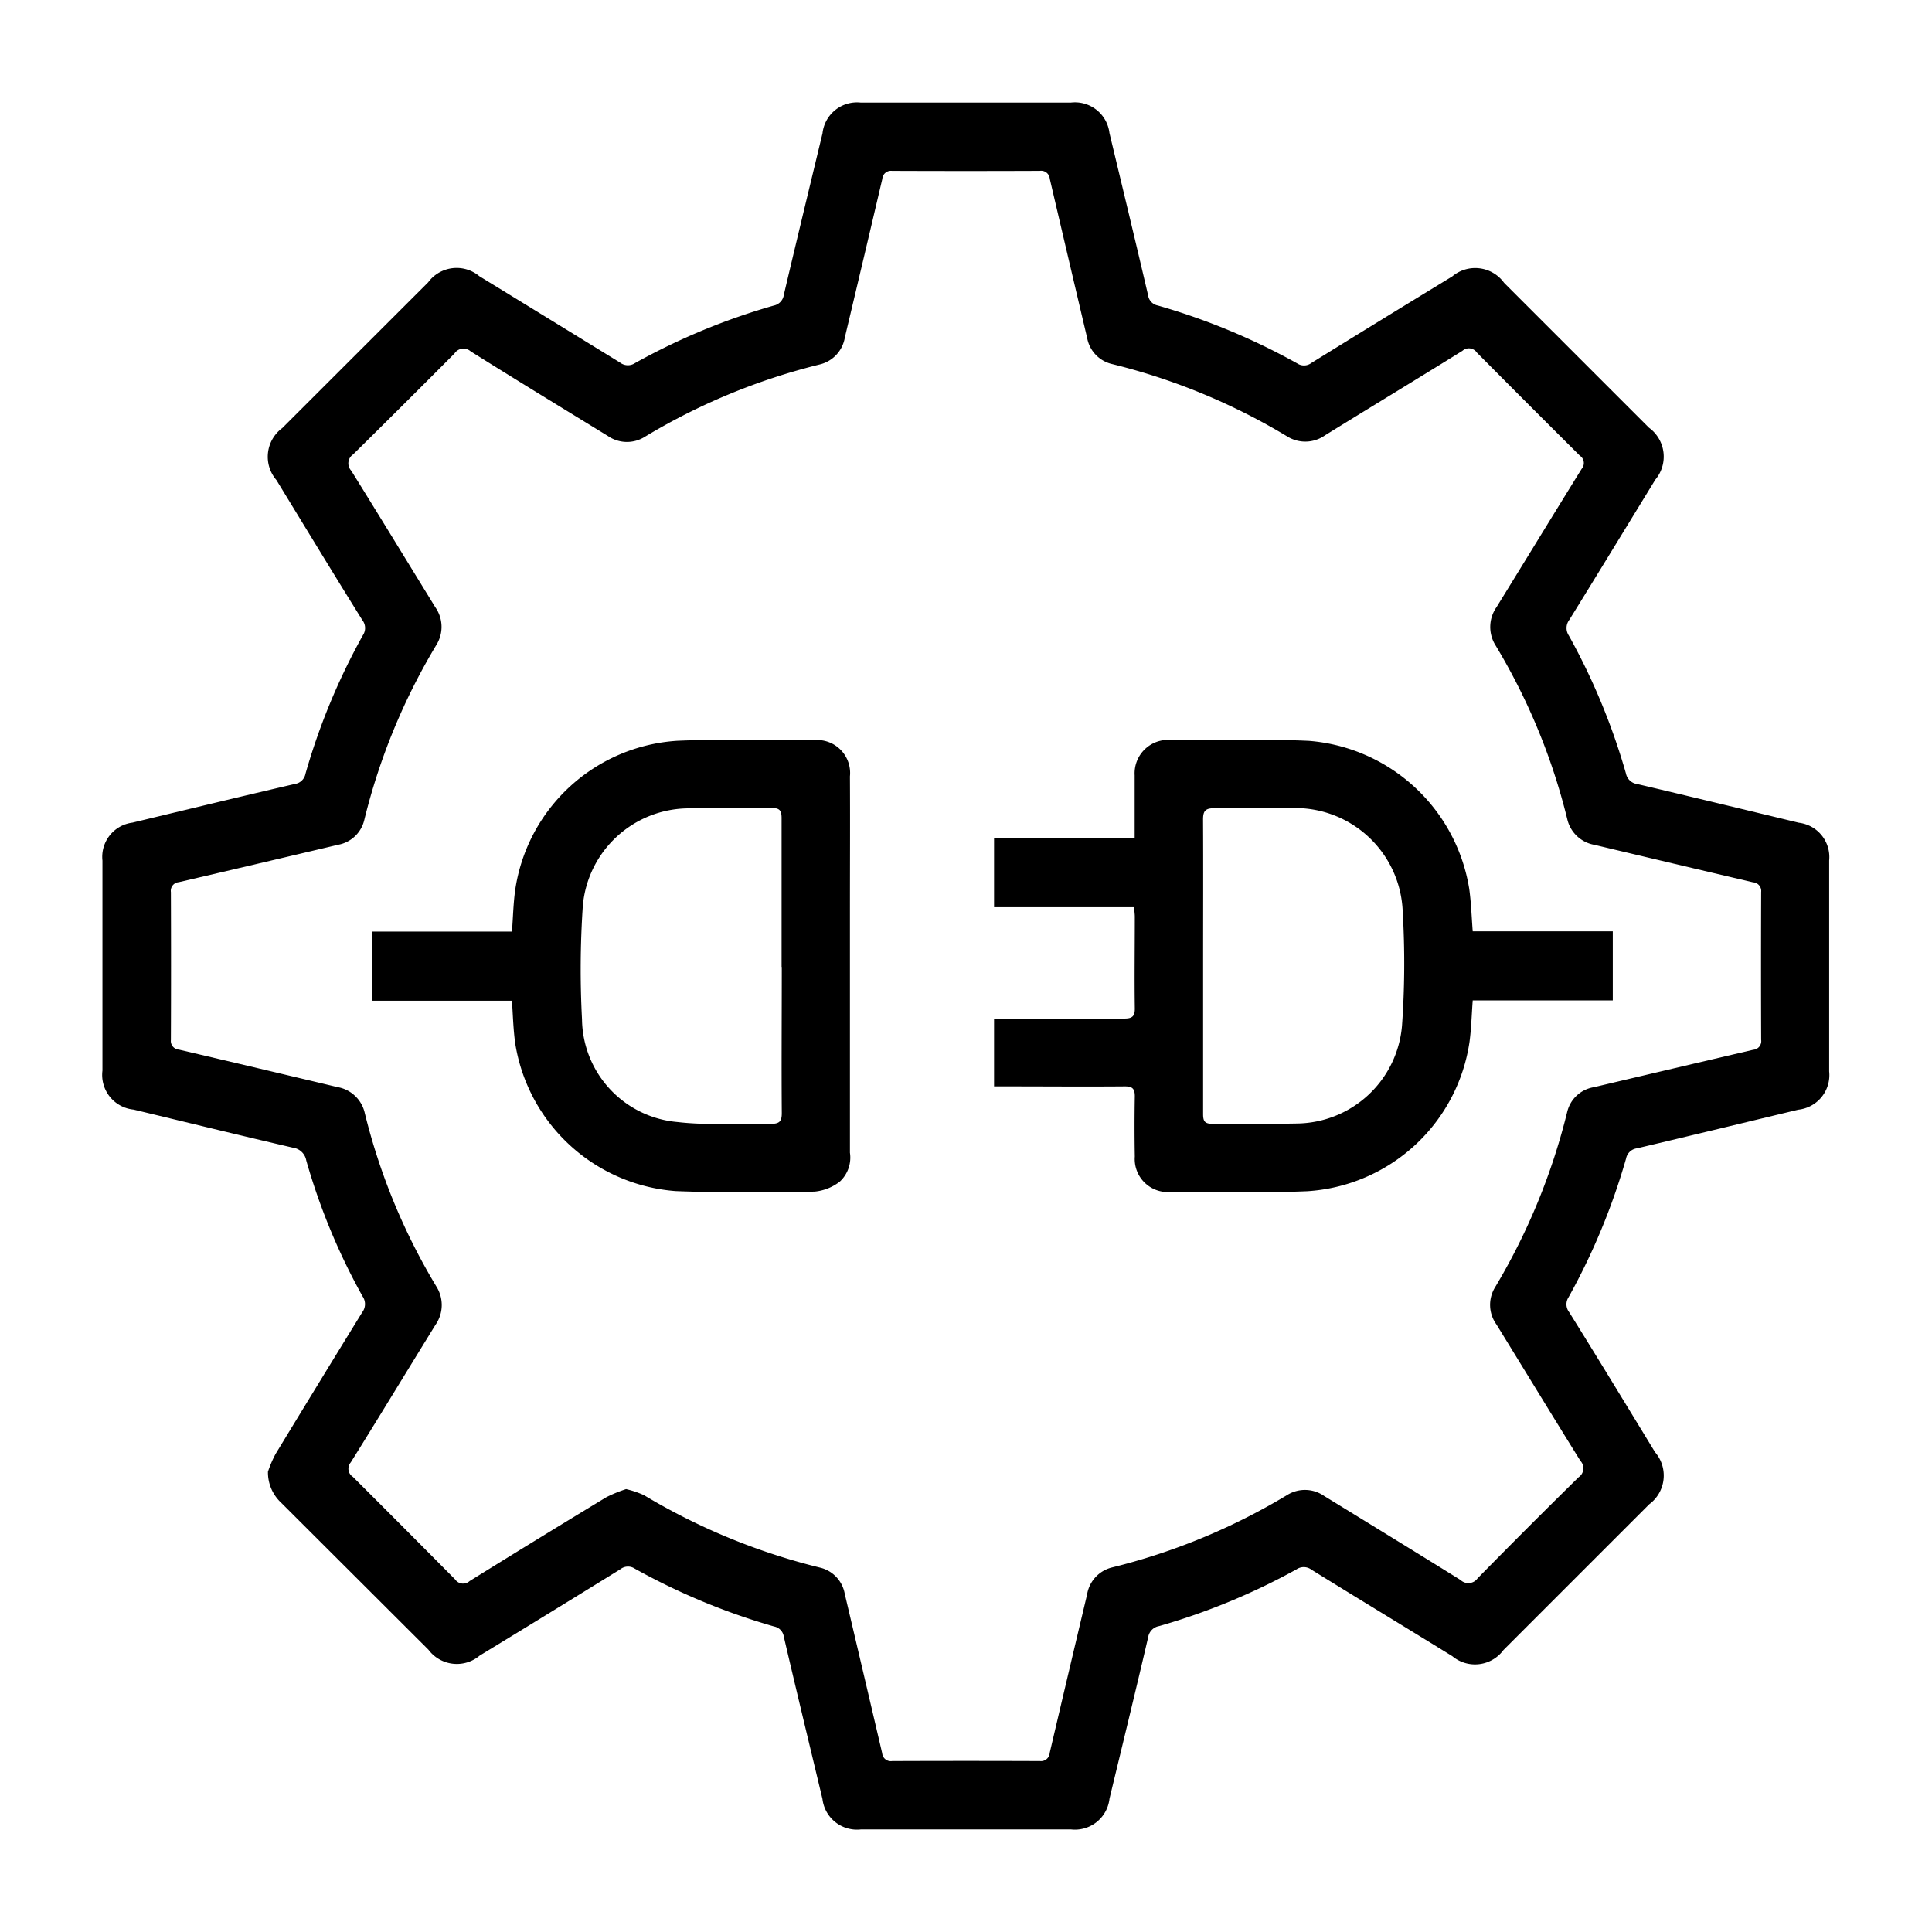
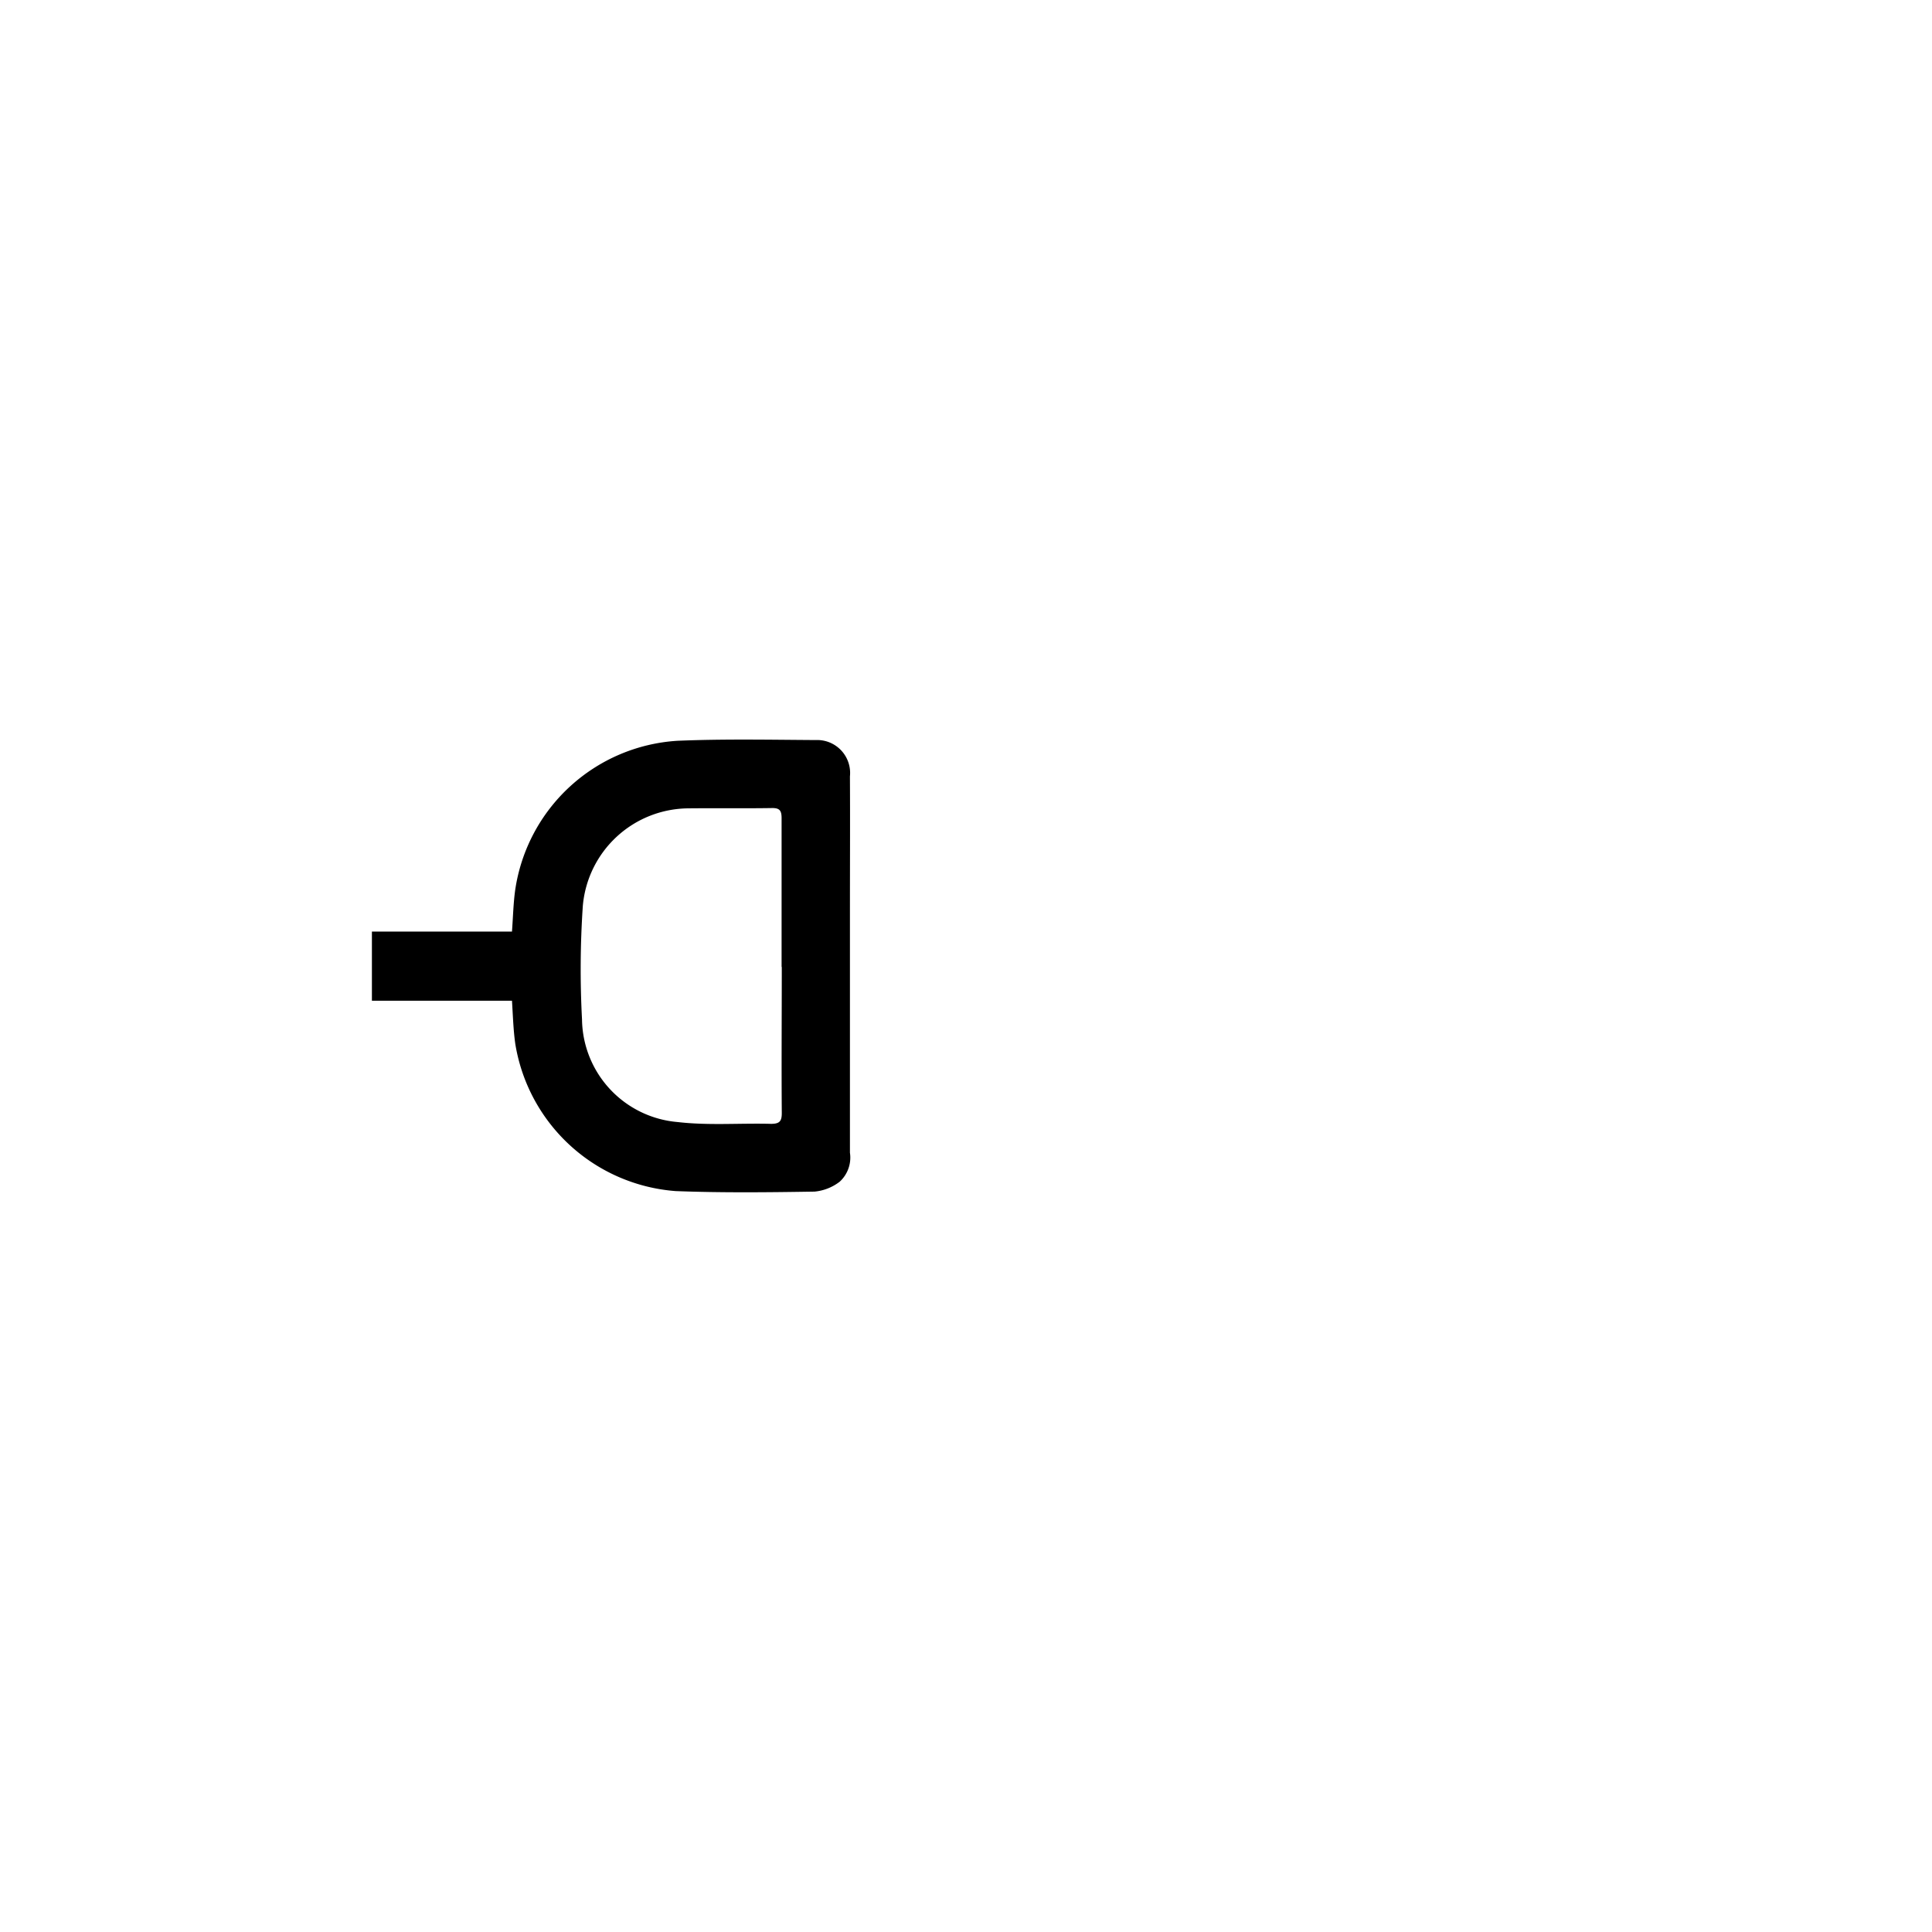
<svg xmlns="http://www.w3.org/2000/svg" id="migration" width="40" height="40" viewBox="0 0 40 40">
  <g id="Group_10904" data-name="Group 10904">
-     <path id="Path_23501" data-name="Path 23501" d="M5.549,30.467a2.339,2.339,0,0,1,.157-.365Q6.6,28.63,7.5,27.169a.279.279,0,0,0,.008-.327,13.23,13.23,0,0,1-1.167-2.815.323.323,0,0,0-.274-.265c-1.1-.255-2.2-.525-3.3-.789a.721.721,0,0,1-.646-.807q0-2.174,0-4.348a.714.714,0,0,1,.621-.786c1.12-.269,2.239-.54,3.359-.8a.263.263,0,0,0,.224-.213,13.532,13.532,0,0,1,1.19-2.87.265.265,0,0,0-.013-.31c-.6-.963-1.187-1.93-1.779-2.9a.738.738,0,0,1,.121-1.076L8.865,5.845a.732.732,0,0,1,1.059-.127q1.458.893,2.914,1.789a.264.264,0,0,0,.31.01,13.544,13.544,0,0,1,2.87-1.19.263.263,0,0,0,.211-.226c.262-1.114.532-2.227.8-3.34a.718.718,0,0,1,.793-.637h4.348a.719.719,0,0,1,.8.629c.268,1.12.539,2.239.8,3.359a.25.25,0,0,0,.2.213,13.612,13.612,0,0,1,2.889,1.2.252.252,0,0,0,.293-.011q1.454-.9,2.914-1.79a.738.738,0,0,1,1.075.132l3,3a.74.74,0,0,1,.13,1.076c-.592.966-1.182,1.934-1.779,2.9a.279.279,0,0,0-.01.328,13.558,13.558,0,0,1,1.181,2.852.277.277,0,0,0,.24.222c1.114.262,2.227.532,3.34.8a.715.715,0,0,1,.628.781q0,2.184,0,4.368a.72.72,0,0,1-.64.792c-1.113.267-2.225.537-3.34.8a.263.263,0,0,0-.225.212,13.624,13.624,0,0,1-1.19,2.87.265.265,0,0,0,.012.31c.6.963,1.187,1.93,1.779,2.9a.739.739,0,0,1-.121,1.077l-3.018,3.018a.733.733,0,0,1-1.06.127c-.972-.6-1.945-1.189-2.914-1.789a.265.265,0,0,0-.31-.009A13.638,13.638,0,0,1,24,33.666a.278.278,0,0,0-.229.234c-.26,1.115-.532,2.227-.8,3.34a.72.72,0,0,1-.8.636H17.828a.719.719,0,0,1-.8-.631c-.268-1.12-.539-2.239-.8-3.359a.25.25,0,0,0-.2-.211,13.666,13.666,0,0,1-2.889-1.2.252.252,0,0,0-.293.013q-1.454.9-2.914,1.789a.734.734,0,0,1-1.061-.121L5.821,31.112a.856.856,0,0,1-.273-.646Zm7.42.365a1.921,1.921,0,0,1,.364.124,13.181,13.181,0,0,0,3.646,1.5A.679.679,0,0,1,17.49,33q.39,1.651.775,3.3a.179.179,0,0,0,.207.161q1.53-.006,3.06,0a.179.179,0,0,0,.2-.166q.385-1.642.775-3.283a.688.688,0,0,1,.517-.56,13.078,13.078,0,0,0,3.627-1.5.694.694,0,0,1,.762.019c.943.579,1.887,1.156,2.826,1.741a.234.234,0,0,0,.353-.035q1.036-1.056,2.092-2.093a.223.223,0,0,0,.038-.337c-.585-.939-1.16-1.884-1.74-2.826a.693.693,0,0,1-.033-.761,13.192,13.192,0,0,0,1.5-3.646A.678.678,0,0,1,33,22.509q1.651-.39,3.3-.775a.179.179,0,0,0,.163-.206q-.006-1.53,0-3.06a.179.179,0,0,0-.166-.2q-1.642-.385-3.283-.776a.7.7,0,0,1-.566-.535,12.938,12.938,0,0,0-1.481-3.59.716.716,0,0,1,.019-.8c.588-.953,1.171-1.909,1.761-2.86a.183.183,0,0,0-.037-.272Q31.64,8.372,30.577,7.3a.2.2,0,0,0-.3-.036c-.945.588-1.9,1.165-2.844,1.749a.706.706,0,0,1-.779.025,13.059,13.059,0,0,0-3.627-1.5A.679.679,0,0,1,22.509,7q-.39-1.651-.775-3.3a.179.179,0,0,0-.206-.163q-1.53.006-3.06,0a.179.179,0,0,0-.2.165q-.385,1.642-.776,3.283a.689.689,0,0,1-.517.56,13.055,13.055,0,0,0-3.627,1.5.694.694,0,0,1-.762-.018c-.948-.582-1.9-1.161-2.842-1.753a.223.223,0,0,0-.336.047Q8.364,8.37,7.311,9.408a.223.223,0,0,0-.039.337c.585.939,1.16,1.884,1.74,2.826a.706.706,0,0,1,.024.779,13.05,13.05,0,0,0-1.494,3.628A.679.679,0,0,1,7,17.49q-1.651.391-3.3.775a.179.179,0,0,0-.162.206q.006,1.53,0,3.06a.179.179,0,0,0,.166.2q1.642.385,3.283.776a.7.7,0,0,1,.565.536,12.925,12.925,0,0,0,1.481,3.59.717.717,0,0,1-.019.8c-.585.947-1.162,1.9-1.751,2.843a.2.2,0,0,0,.043.3Q8.368,31.635,9.423,32.7a.2.2,0,0,0,.3.034q1.41-.876,2.829-1.735a2.76,2.76,0,0,1,.412-.169Z" />
-     <path id="Path_23502" data-name="Path 23502" d="M30.491,19.282h2.9v1.431h-2.9c-.022.3-.029.58-.066.857a3.626,3.626,0,0,1-3.363,3.093c-.944.039-1.891.021-2.837.016a.684.684,0,0,1-.73-.734q-.011-.624,0-1.248c0-.158-.051-.206-.209-.205-.818.007-1.637,0-2.455,0h-.25V21.1c.081,0,.159-.012.237-.012.818,0,1.637,0,2.455,0,.162,0,.225-.04.222-.213-.009-.631,0-1.261,0-1.892,0-.059-.009-.118-.016-.2H20.581V17.36h2.911v-.826c0-.161,0-.322,0-.483a.692.692,0,0,1,.734-.731c.389-.008.778,0,1.167,0,.57,0,1.141-.008,1.71.019a3.656,3.656,0,0,1,3.315,3.057C30.458,18.677,30.467,18.965,30.491,19.282Zm-5.582.705c0,1.027,0,2.053,0,3.08,0,.143.032.2.189.2.584-.008,1.168.006,1.751-.006a2.21,2.21,0,0,0,2.178-2.024,18.164,18.164,0,0,0,.015-2.353,2.227,2.227,0,0,0-2.347-2.151c-.517,0-1.034.008-1.55,0-.186,0-.238.052-.237.237C24.913,17.974,24.909,18.981,24.909,19.987Z" />
    <path id="Path_23503" data-name="Path 23503" d="M10.6,20.719H7.7V19.287h2.9c.022-.3.028-.581.066-.857a3.622,3.622,0,0,1,3.363-3.093c.951-.04,1.9-.021,2.858-.015a.682.682,0,0,1,.71.753c.005.919,0,1.838,0,2.758q0,2.516,0,5.032a.677.677,0,0,1-.211.6,1.007,1.007,0,0,1-.522.206c-.959.015-1.92.026-2.878-.011a3.641,3.641,0,0,1-3.318-3.052C10.628,21.325,10.62,21.037,10.6,20.719Zm5.582-.7c0-1.027,0-2.053,0-3.08,0-.155-.039-.212-.2-.209-.577.009-1.154,0-1.731.006a2.21,2.21,0,0,0-2.184,2.016,19.507,19.507,0,0,0-.017,2.353,2.161,2.161,0,0,0,1.982,2.126c.636.074,1.286.02,1.93.037.182,0,.225-.056.224-.229-.008-1.007,0-2.013,0-3.02Z" />
  </g>
-   <rect id="Rectangle_2612" data-name="Rectangle 2612" width="40" height="40" fill="none" />
</svg>